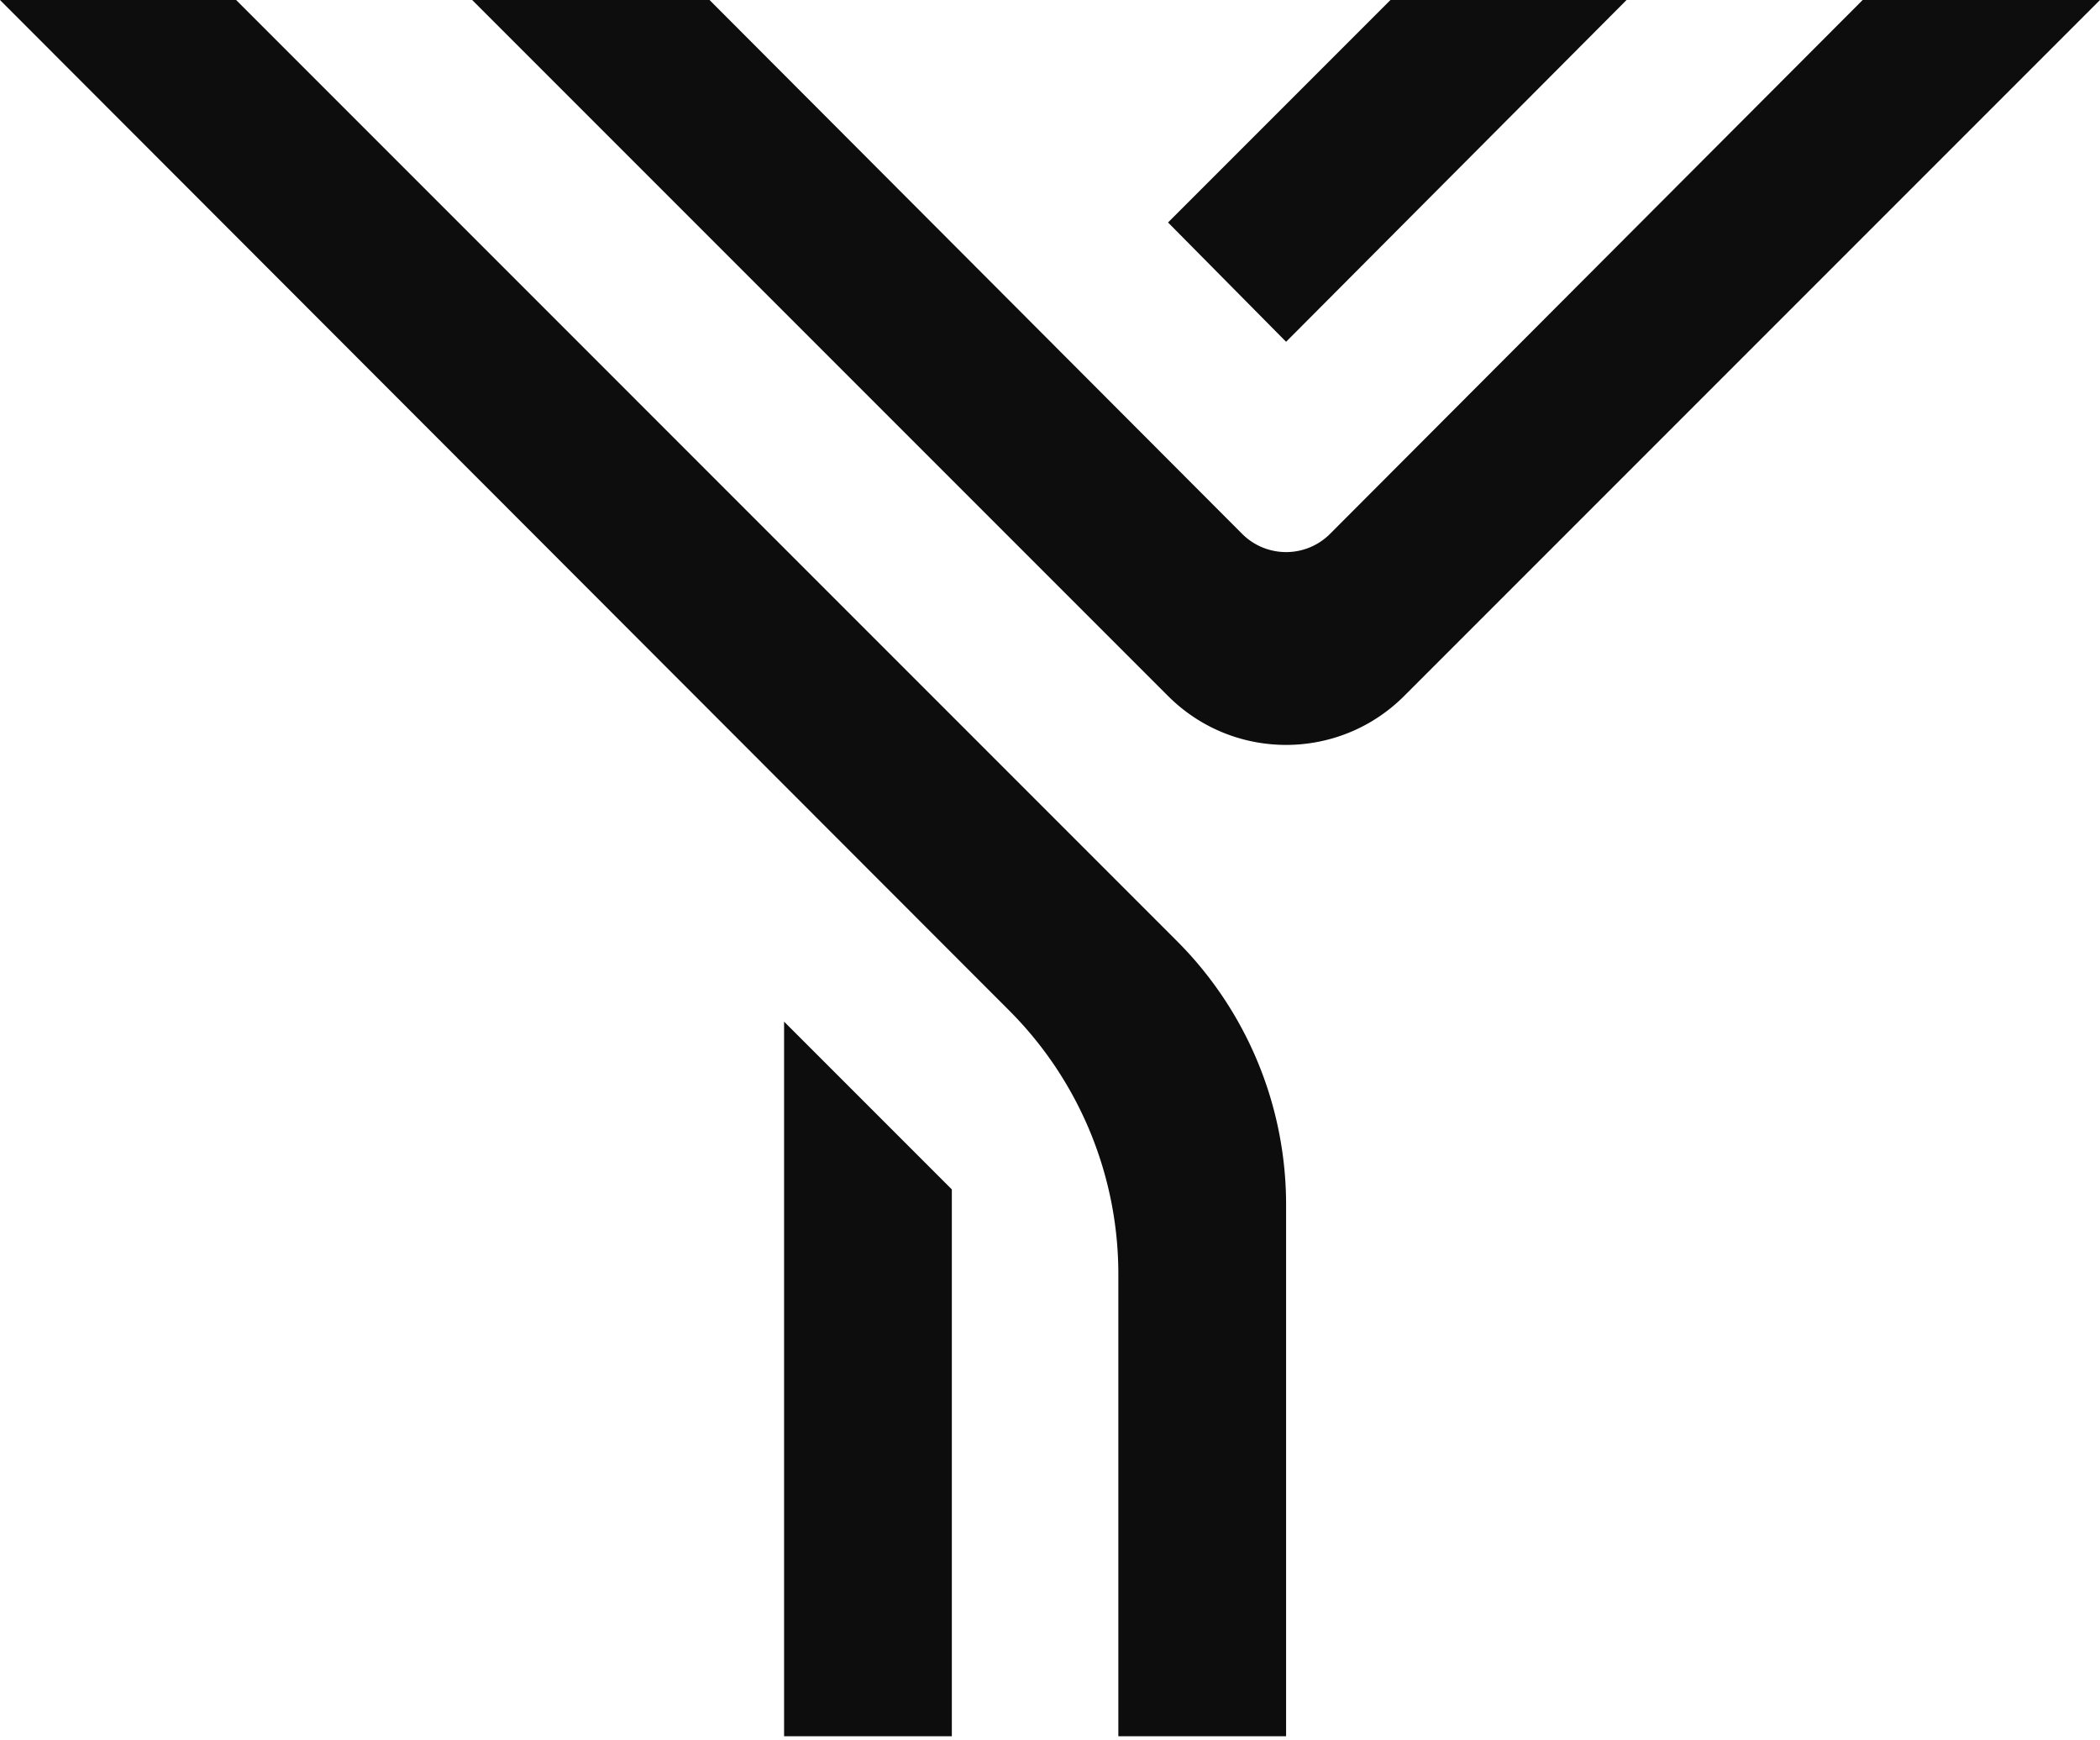
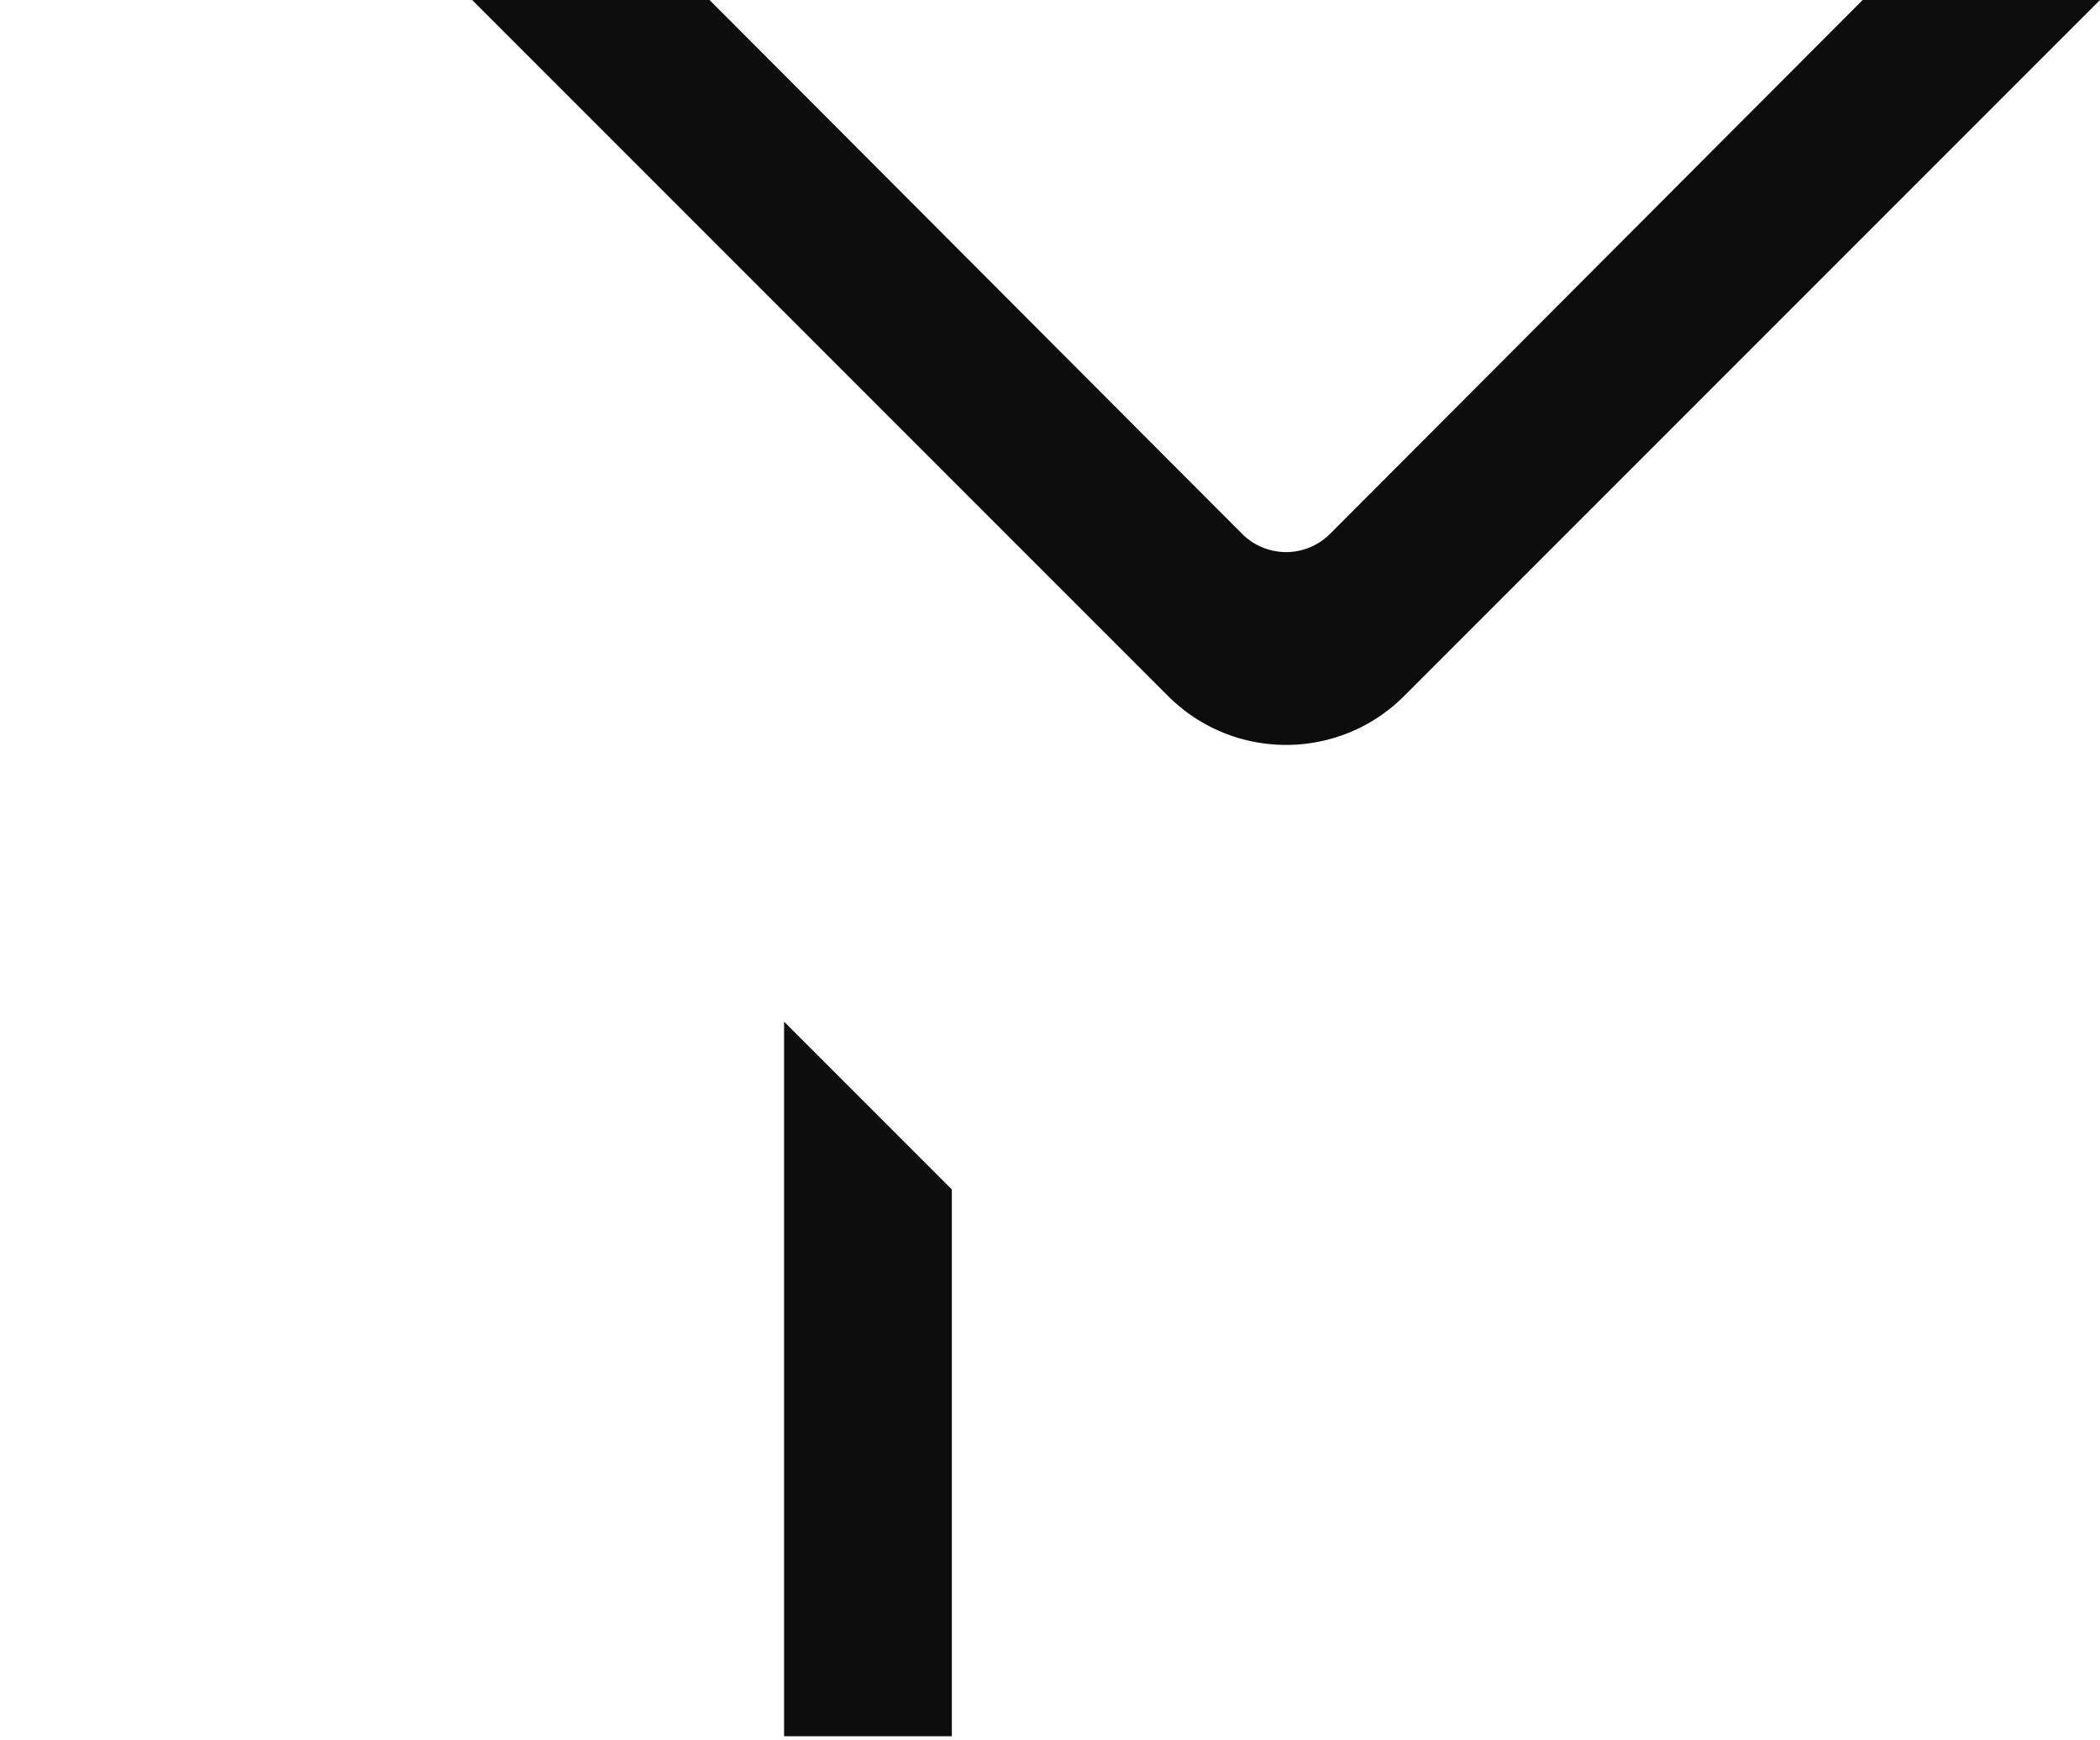
<svg xmlns="http://www.w3.org/2000/svg" data-bbox="0 0 169 139.7" viewBox="0 0 169 140" height="140" width="169" data-type="color">
  <g>
    <path fill="#0D0D0D" d="M63.1 82.2v57.5h13.5v-44L63.1 82.2Z" data-color="1" />
-     <path fill="#0D0D0D" d="M19 0H0l81.225 81.315A30 30 0 0 1 90 102.517V139.7h13.5V96.926a30.001 30.001 0 0 0-8.787-21.213L93 74 19 0Z" data-color="1" />
    <path fill="#0D0D0D" d="m149.9 0-42.861 42.953a5 5 0 0 1-7.078 0L57.1 0H38l56 56c5.247 5.247 13.753 5.247 19 0l56-56h-19.1Z" data-color="1" />
-     <path fill="#0D0D0D" d="M103.5 27.5 130.9 0h-19L94 17.9l9.5 9.6Z" data-color="1" />
  </g>
</svg>